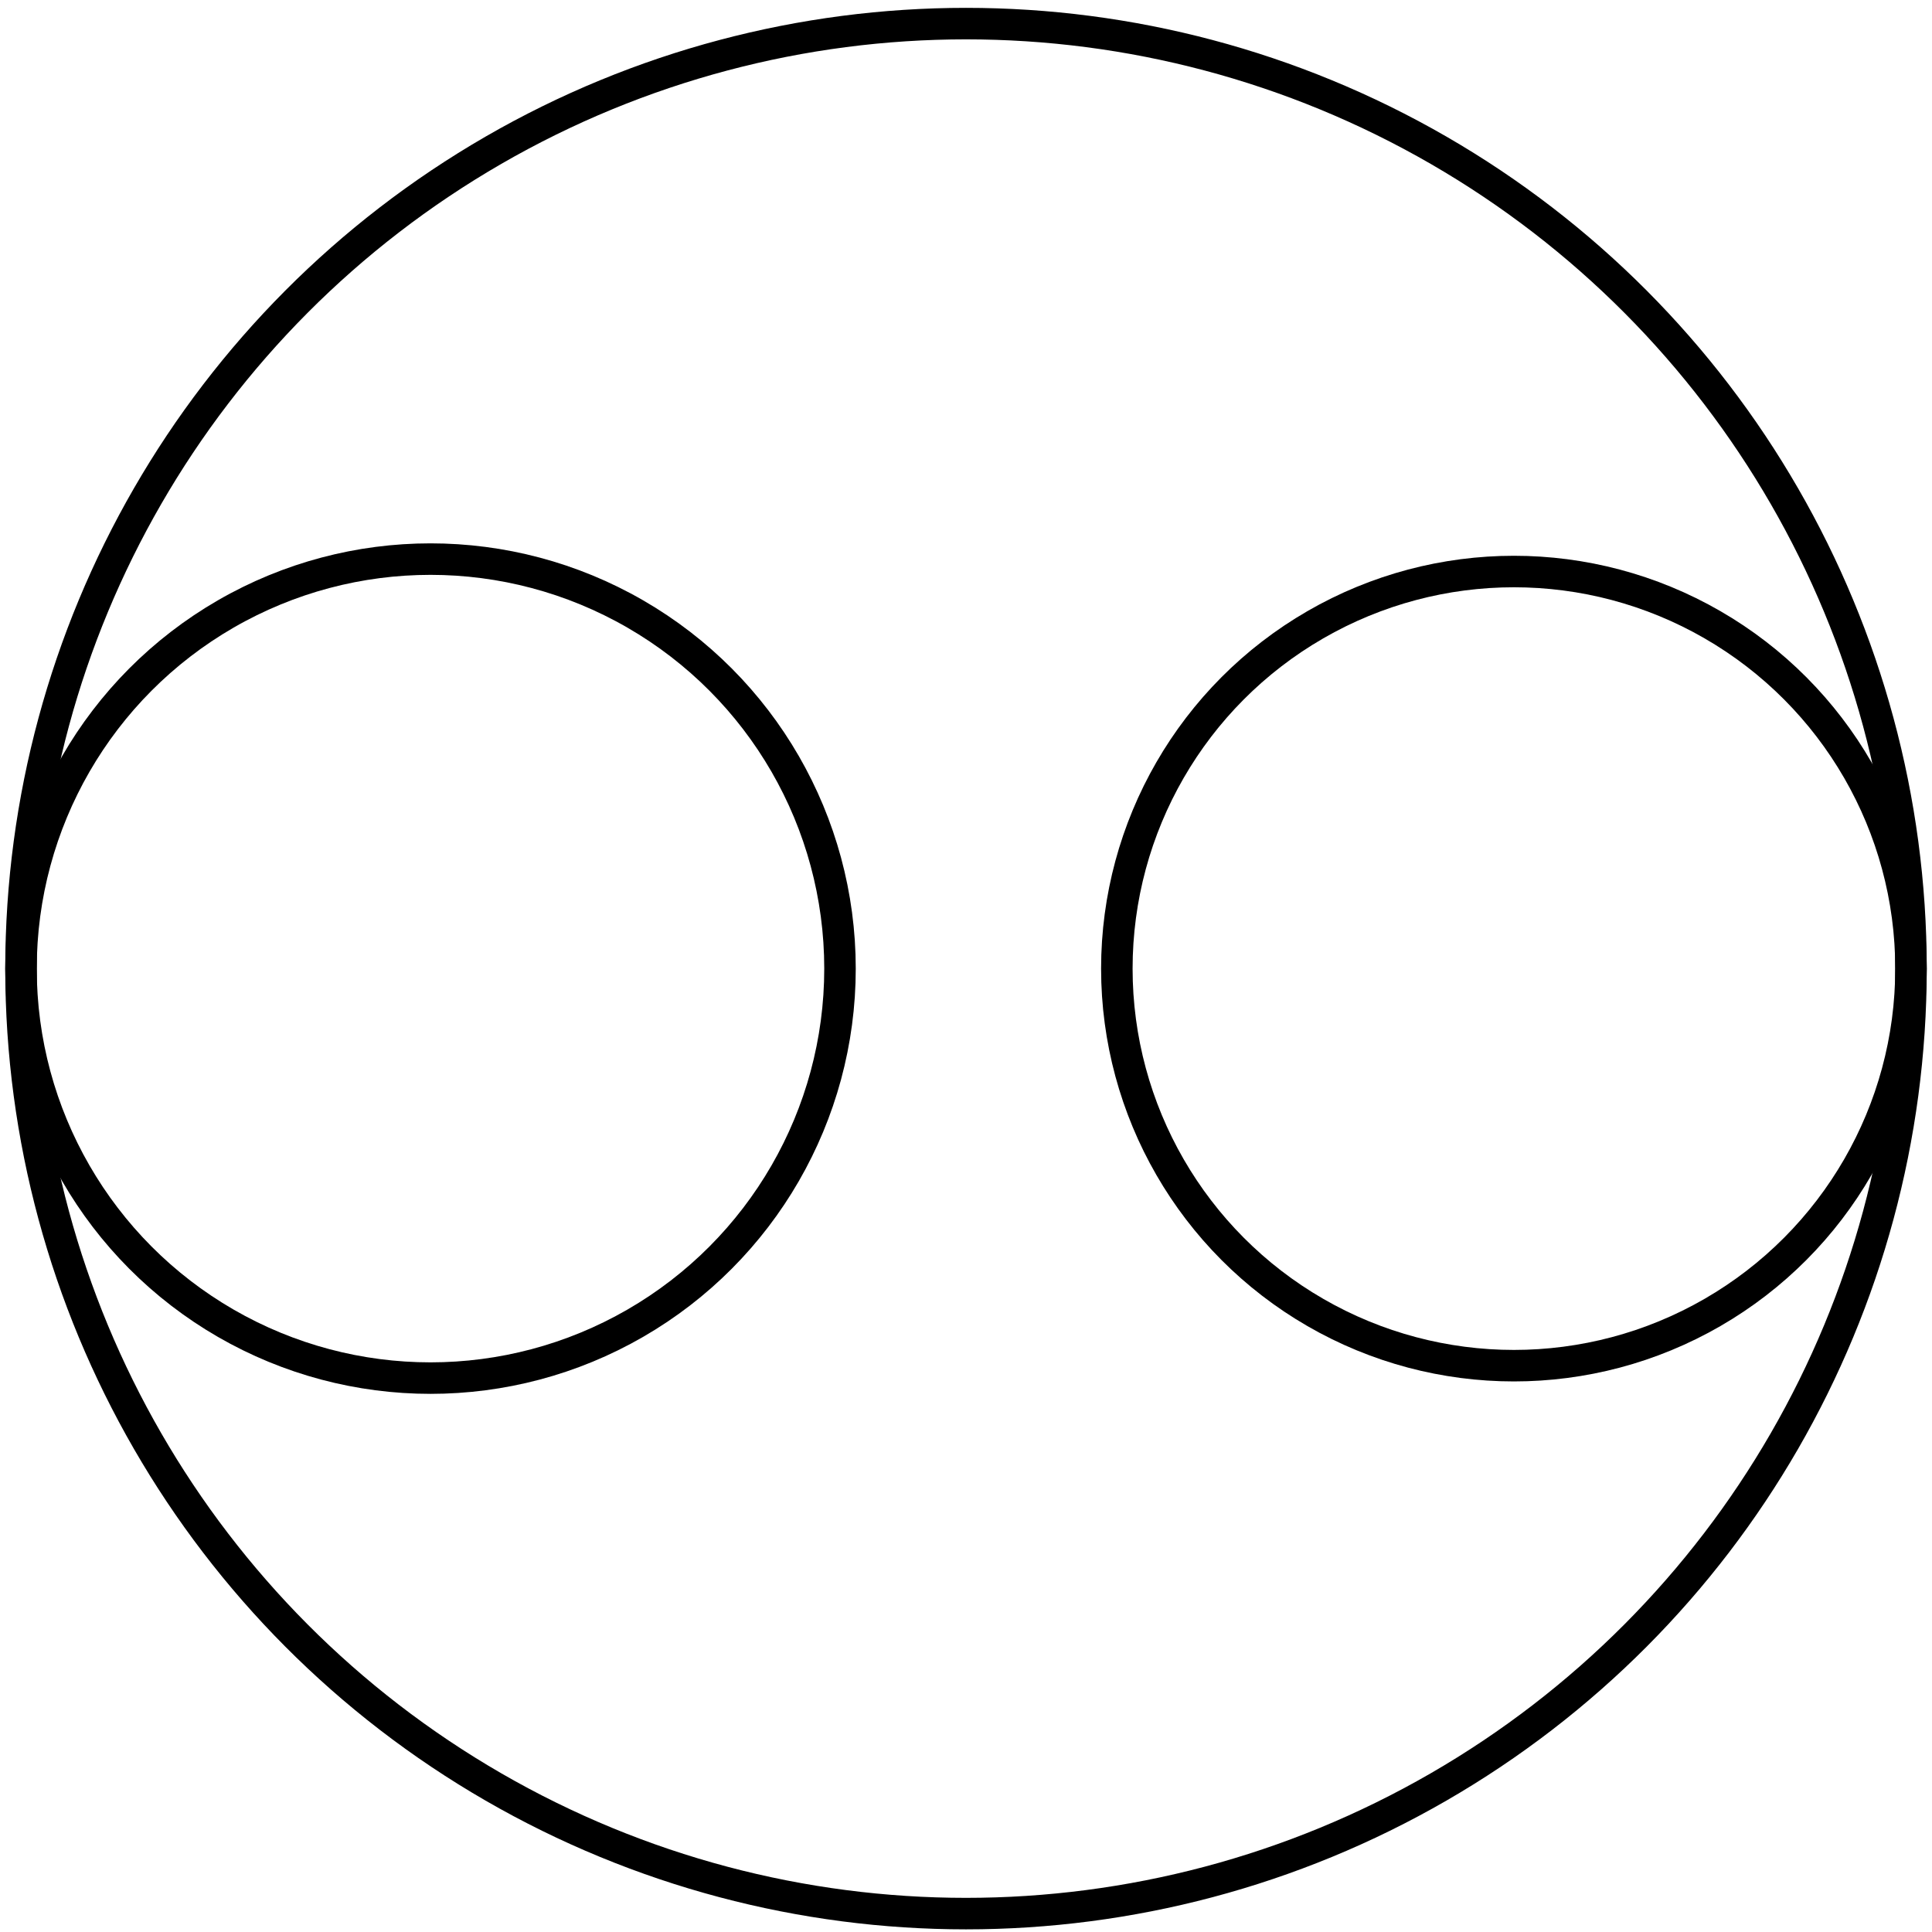
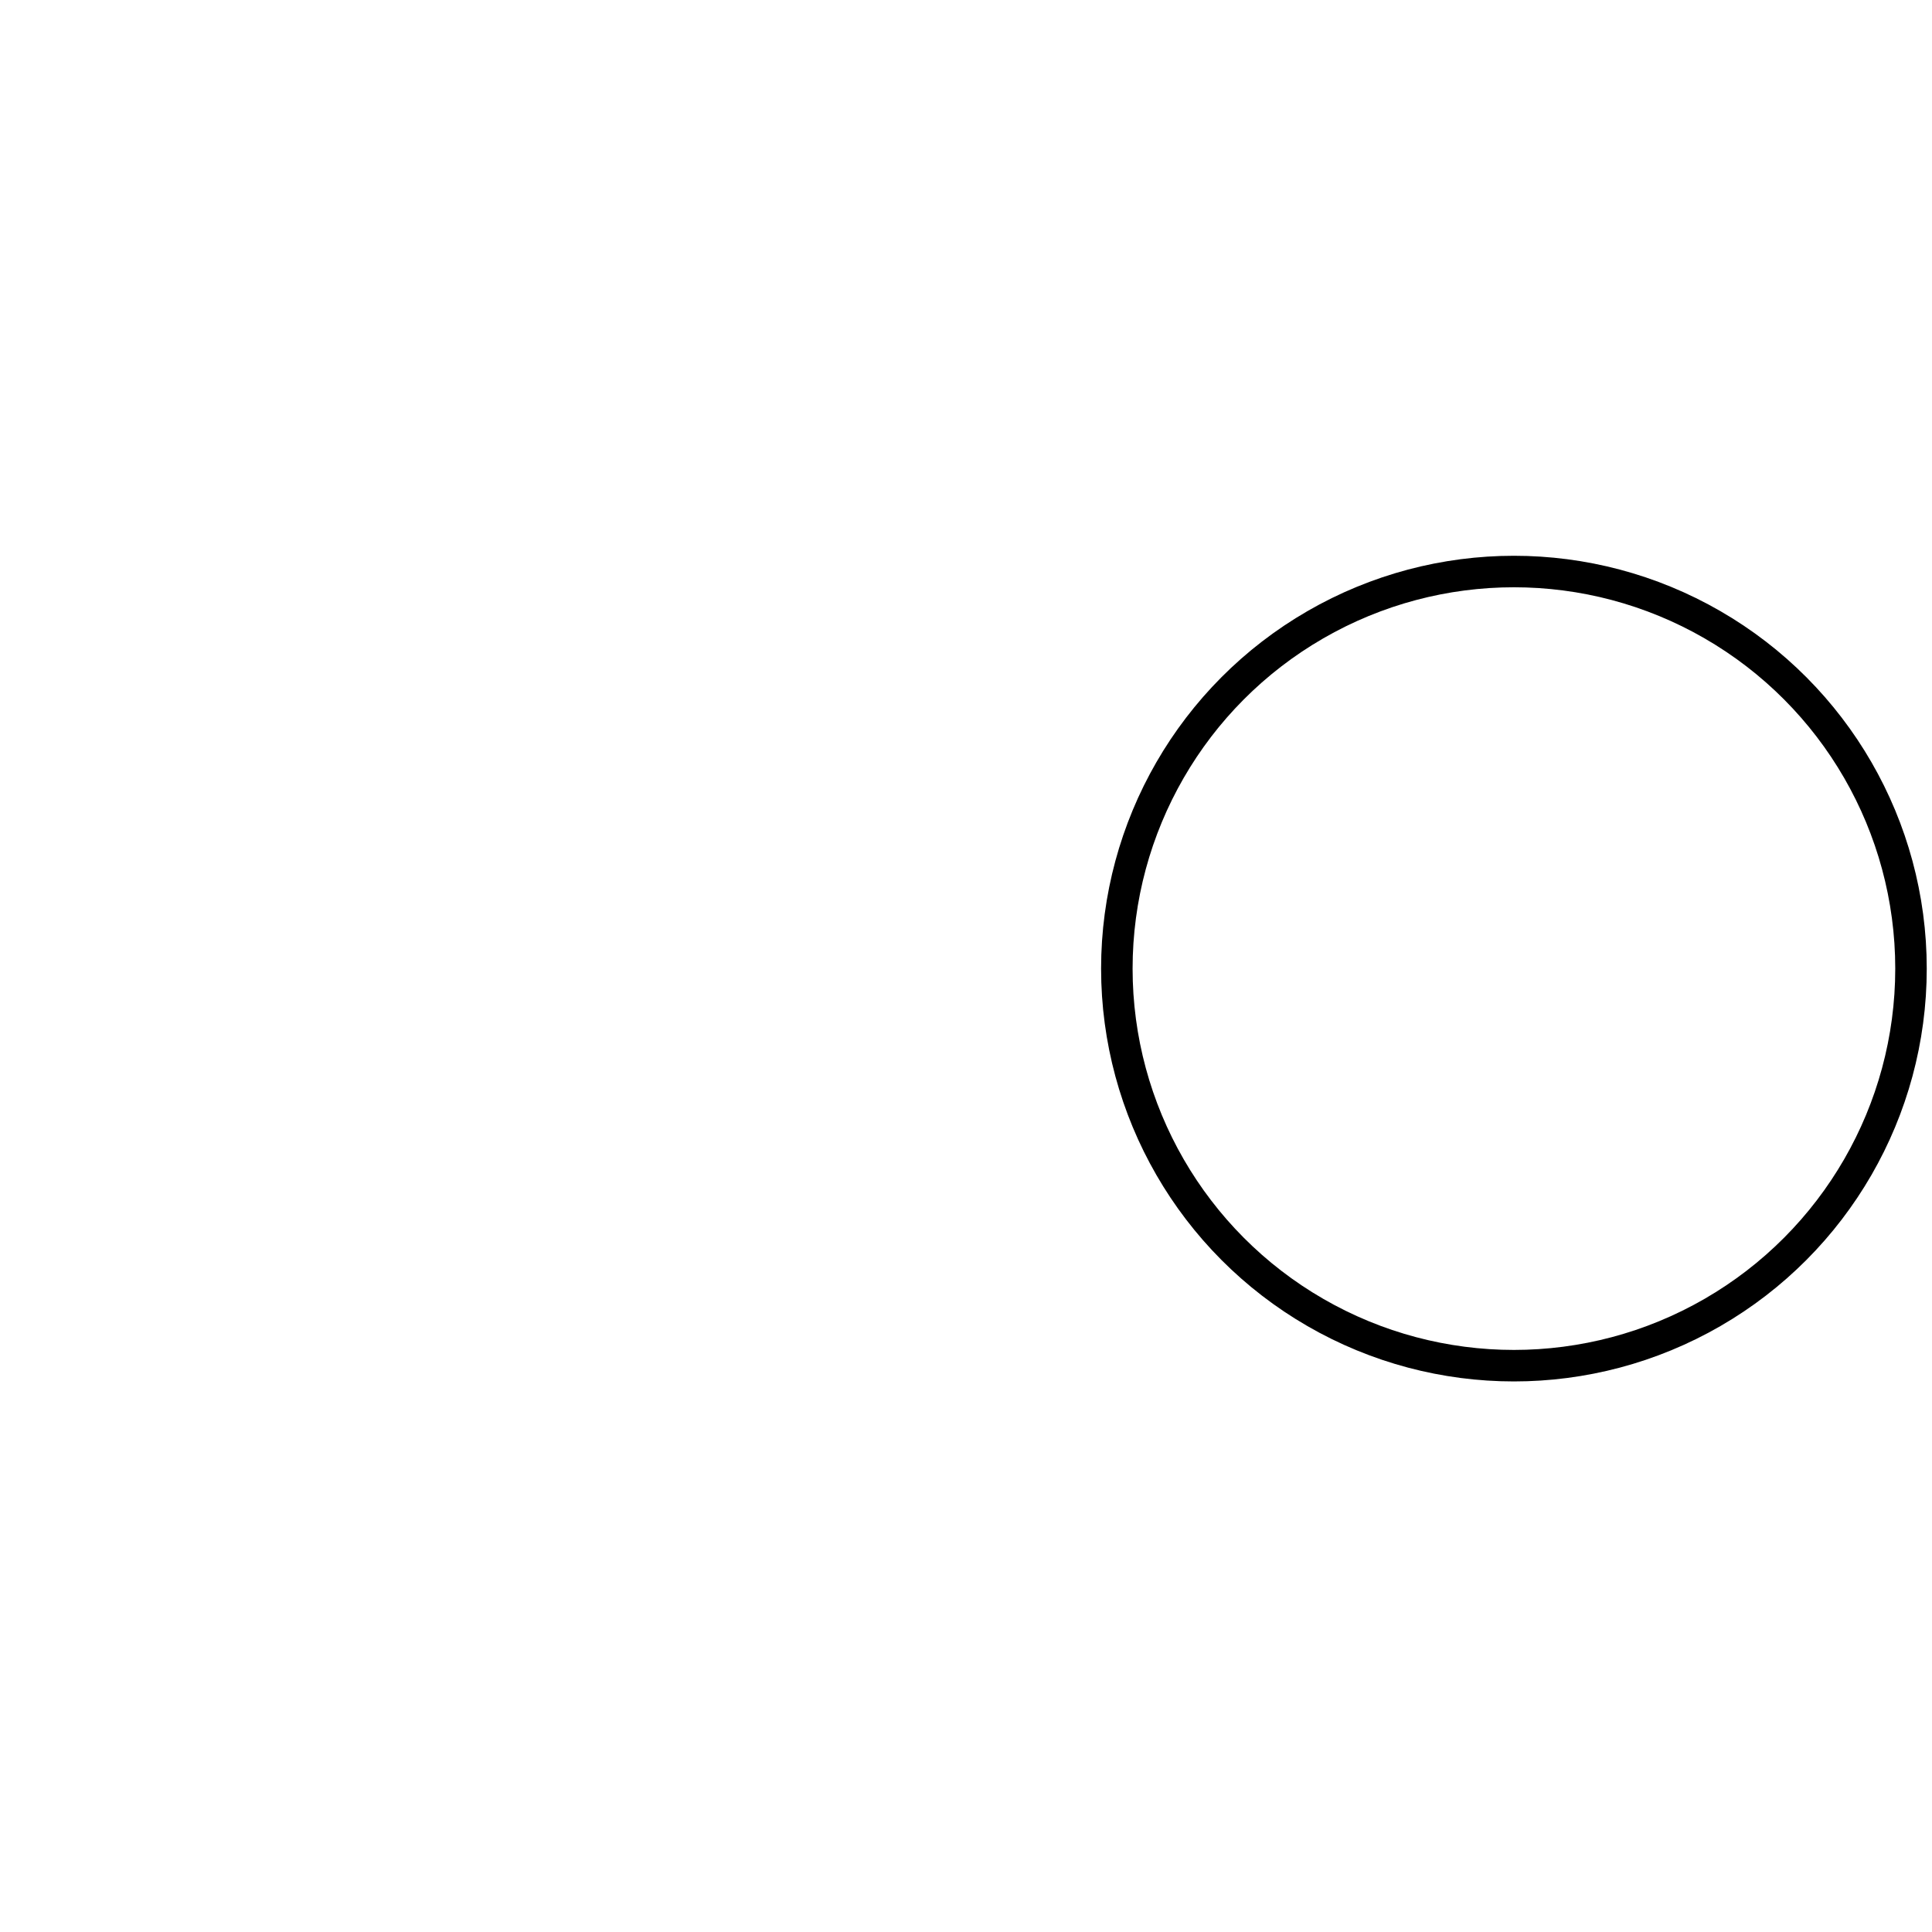
<svg xmlns="http://www.w3.org/2000/svg" width="184" height="184" viewBox="0 0 184 184" fill="none">
-   <circle cx="92" cy="92.248" r="90" stroke="black" stroke-width="3" />
-   <circle cx="41" cy="92.248" r="39" stroke="black" stroke-width="3" />
  <circle cx="144.183" cy="92.248" r="37.817" stroke="black" stroke-width="3" />
</svg>